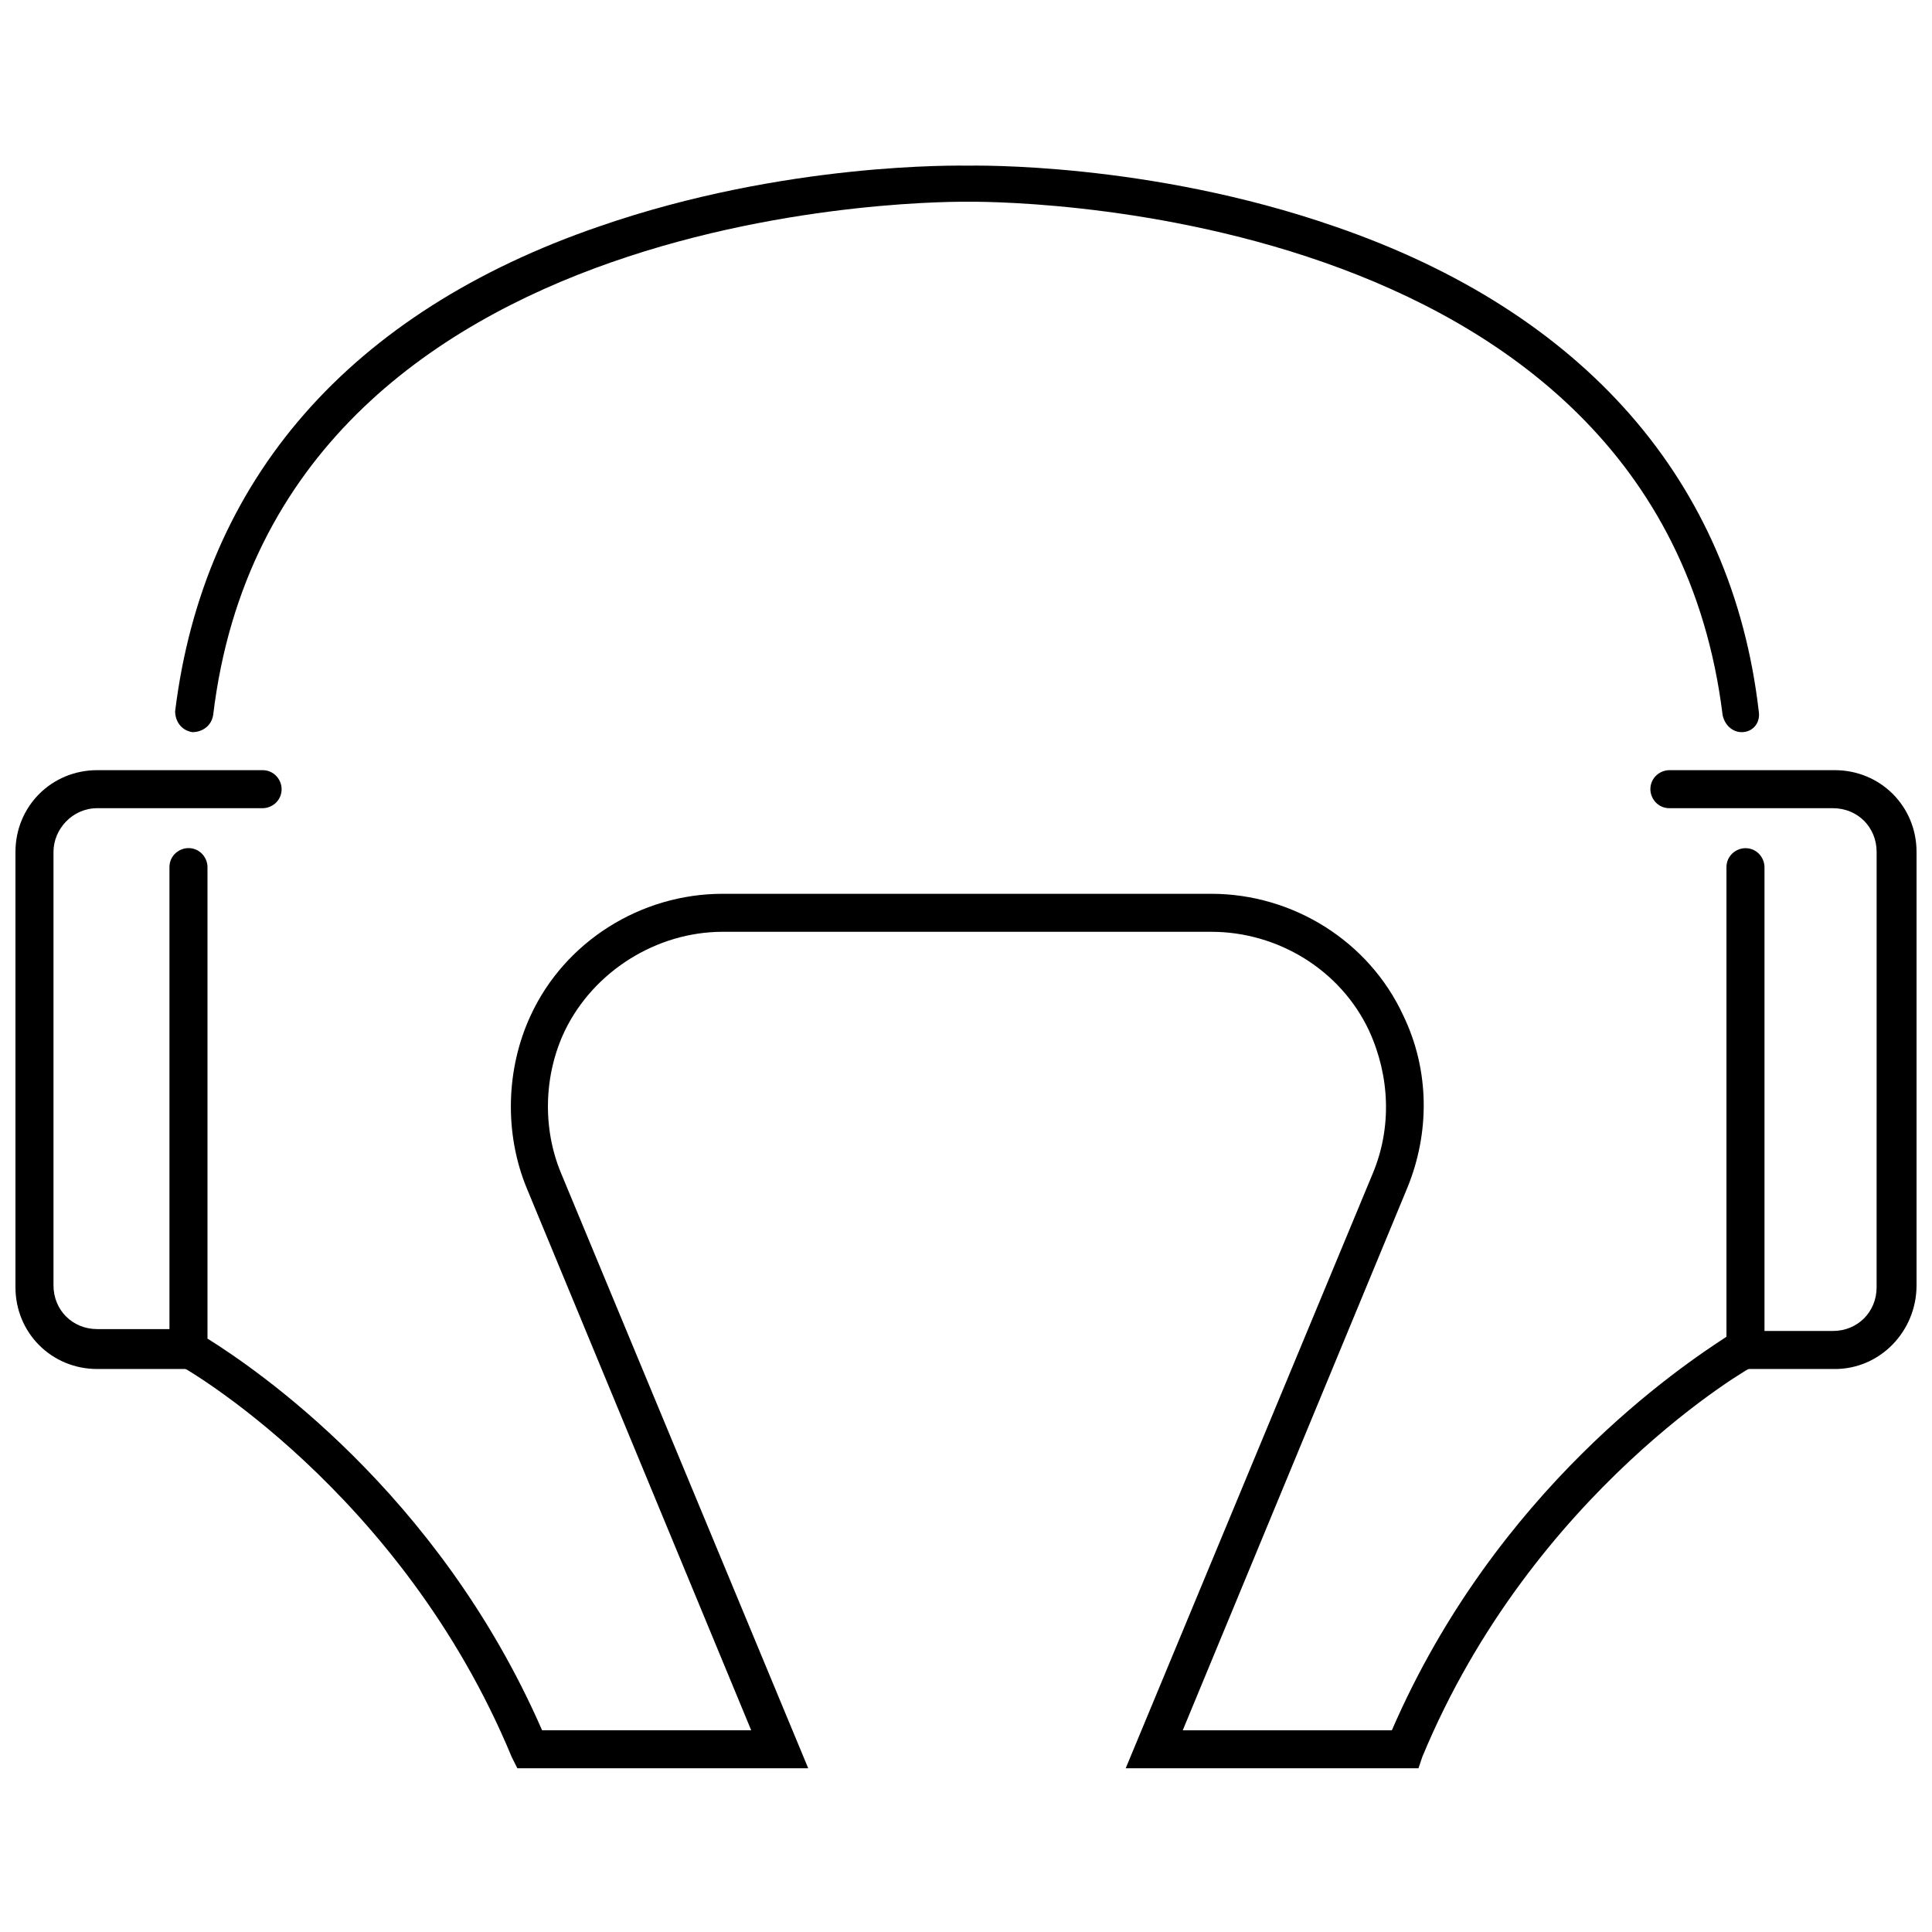
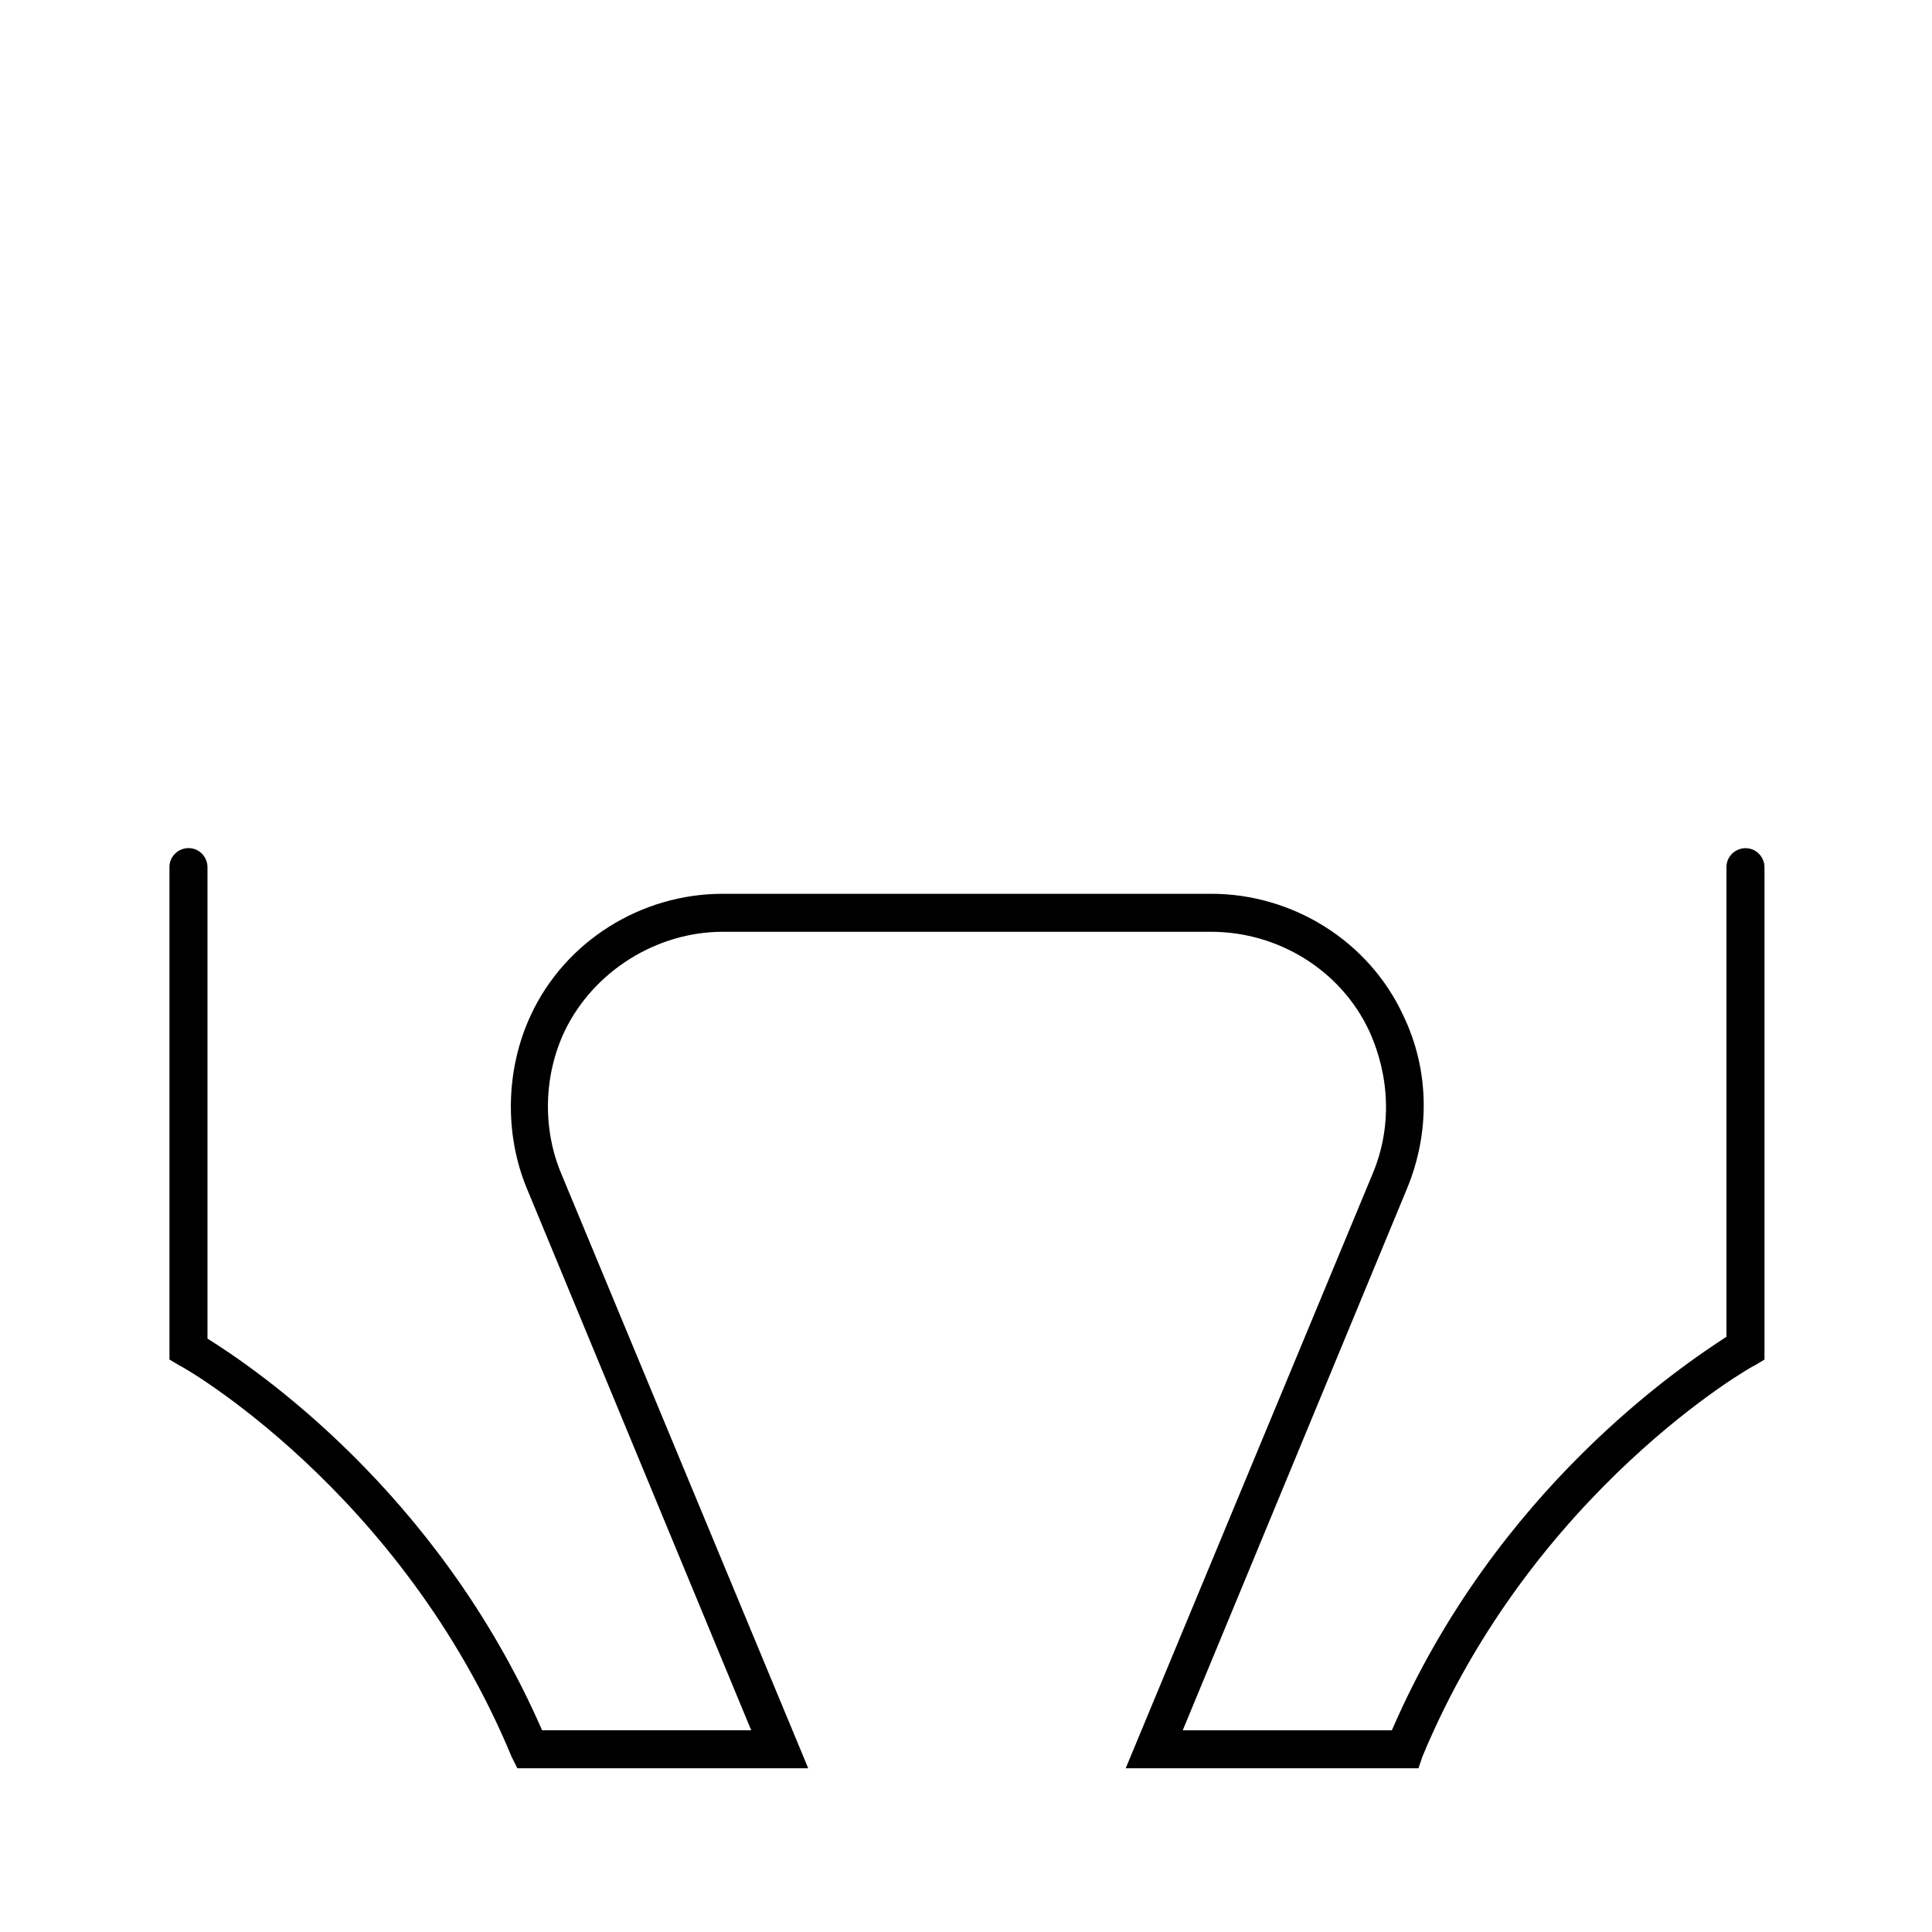
<svg xmlns="http://www.w3.org/2000/svg" width="800px" height="800px" version="1.1" viewBox="144 144 512 512">
  <defs>
    <clipPath id="b">
-       <path d="m581 348h70.902v159h-70.902z" />
-     </clipPath>
+       </clipPath>
    <clipPath id="a">
      <path d="m148.09 348h70.906v159h-70.906z" />
    </clipPath>
  </defs>
  <path d="m519.91 612.61h-77.586l65.496-157.69c5.039-12.09 4.535-25.695-1.008-37.785-7.559-16.121-24.184-26.199-41.816-26.199h-129.48c-17.633 0-34.258 10.578-41.816 26.199-5.543 11.586-6.047 25.695-1.008 37.785l65.496 157.69h-77.086l-1.512-3.023c-29.219-70.531-87.66-103.79-88.164-103.79l-2.519-1.512v-130.49c0-3.023 2.519-5.039 5.039-5.039 3.023 0 5.039 2.519 5.039 5.039v124.95c12.09 7.559 60.961 40.305 88.672 103.79h55.418l-59.453-143.58c-6.047-14.609-5.543-31.738 1.008-45.848 9.07-19.648 29.223-32.242 50.883-32.242h129.48c21.664 0 41.816 12.594 50.883 32.242 7.055 14.609 7.055 31.234 1.008 45.848l-59.445 143.59h55.418c27.711-63.984 77.082-96.734 88.672-104.29v-124.44c0-3.023 2.519-5.039 5.039-5.039 3.023 0 5.039 2.519 5.039 5.039v130.49l-2.523 1.508c-0.504 0-58.945 33.254-88.164 103.79z" />
-   <path d="m605.55 338.03c-2.519 0-4.535-2.016-5.039-4.535-17.129-138.55-198-136.03-200.01-136.03s-183.39-2.519-200.01 136.03c-0.504 3.023-3.023 4.535-5.543 4.535-3.023-0.504-4.535-3.023-4.535-5.543 7.559-61.465 46.352-105.8 112.35-128.47 49.375-17.129 95.723-16.121 97.738-16.121 1.512 0 47.863-1.008 97.234 16.121 66 22.672 105.3 67.512 112.35 128.47 0.504 3.023-1.512 5.543-4.535 5.543h0.008z" />
  <g clip-path="url(#b)">
    <path d="m630.24 506.8h-23.68c-3.023 0-5.039-2.519-5.039-5.039 0-3.023 2.519-5.039 5.039-5.039h23.176c6.551 0 11.586-5.039 11.586-11.586l0.004-115.37c0-6.551-5.039-11.586-11.586-11.586h-43.332c-3.023 0-5.039-2.519-5.039-5.039 0-3.023 2.519-5.039 5.039-5.039h43.832c12.09 0 21.664 9.574 21.664 21.664v114.87c0 12.094-9.57 22.168-21.664 22.168z" />
  </g>
  <g clip-path="url(#a)">
-     <path d="m193.44 506.8h-23.68c-12.09 0-21.664-9.574-21.664-21.664v-115.37c0-12.09 9.574-21.664 21.664-21.664h43.832c3.023 0 5.039 2.519 5.039 5.039 0 3.023-2.519 5.039-5.039 5.039h-43.832c-6.551 0-11.586 5.539-11.586 11.586v114.87c0 6.551 5.039 11.586 11.586 11.586l23.68 0.004c3.023 0 5.039 2.519 5.039 5.039 0 3.019-2.519 5.539-5.039 5.539z" />
-   </g>
+     </g>
</svg>